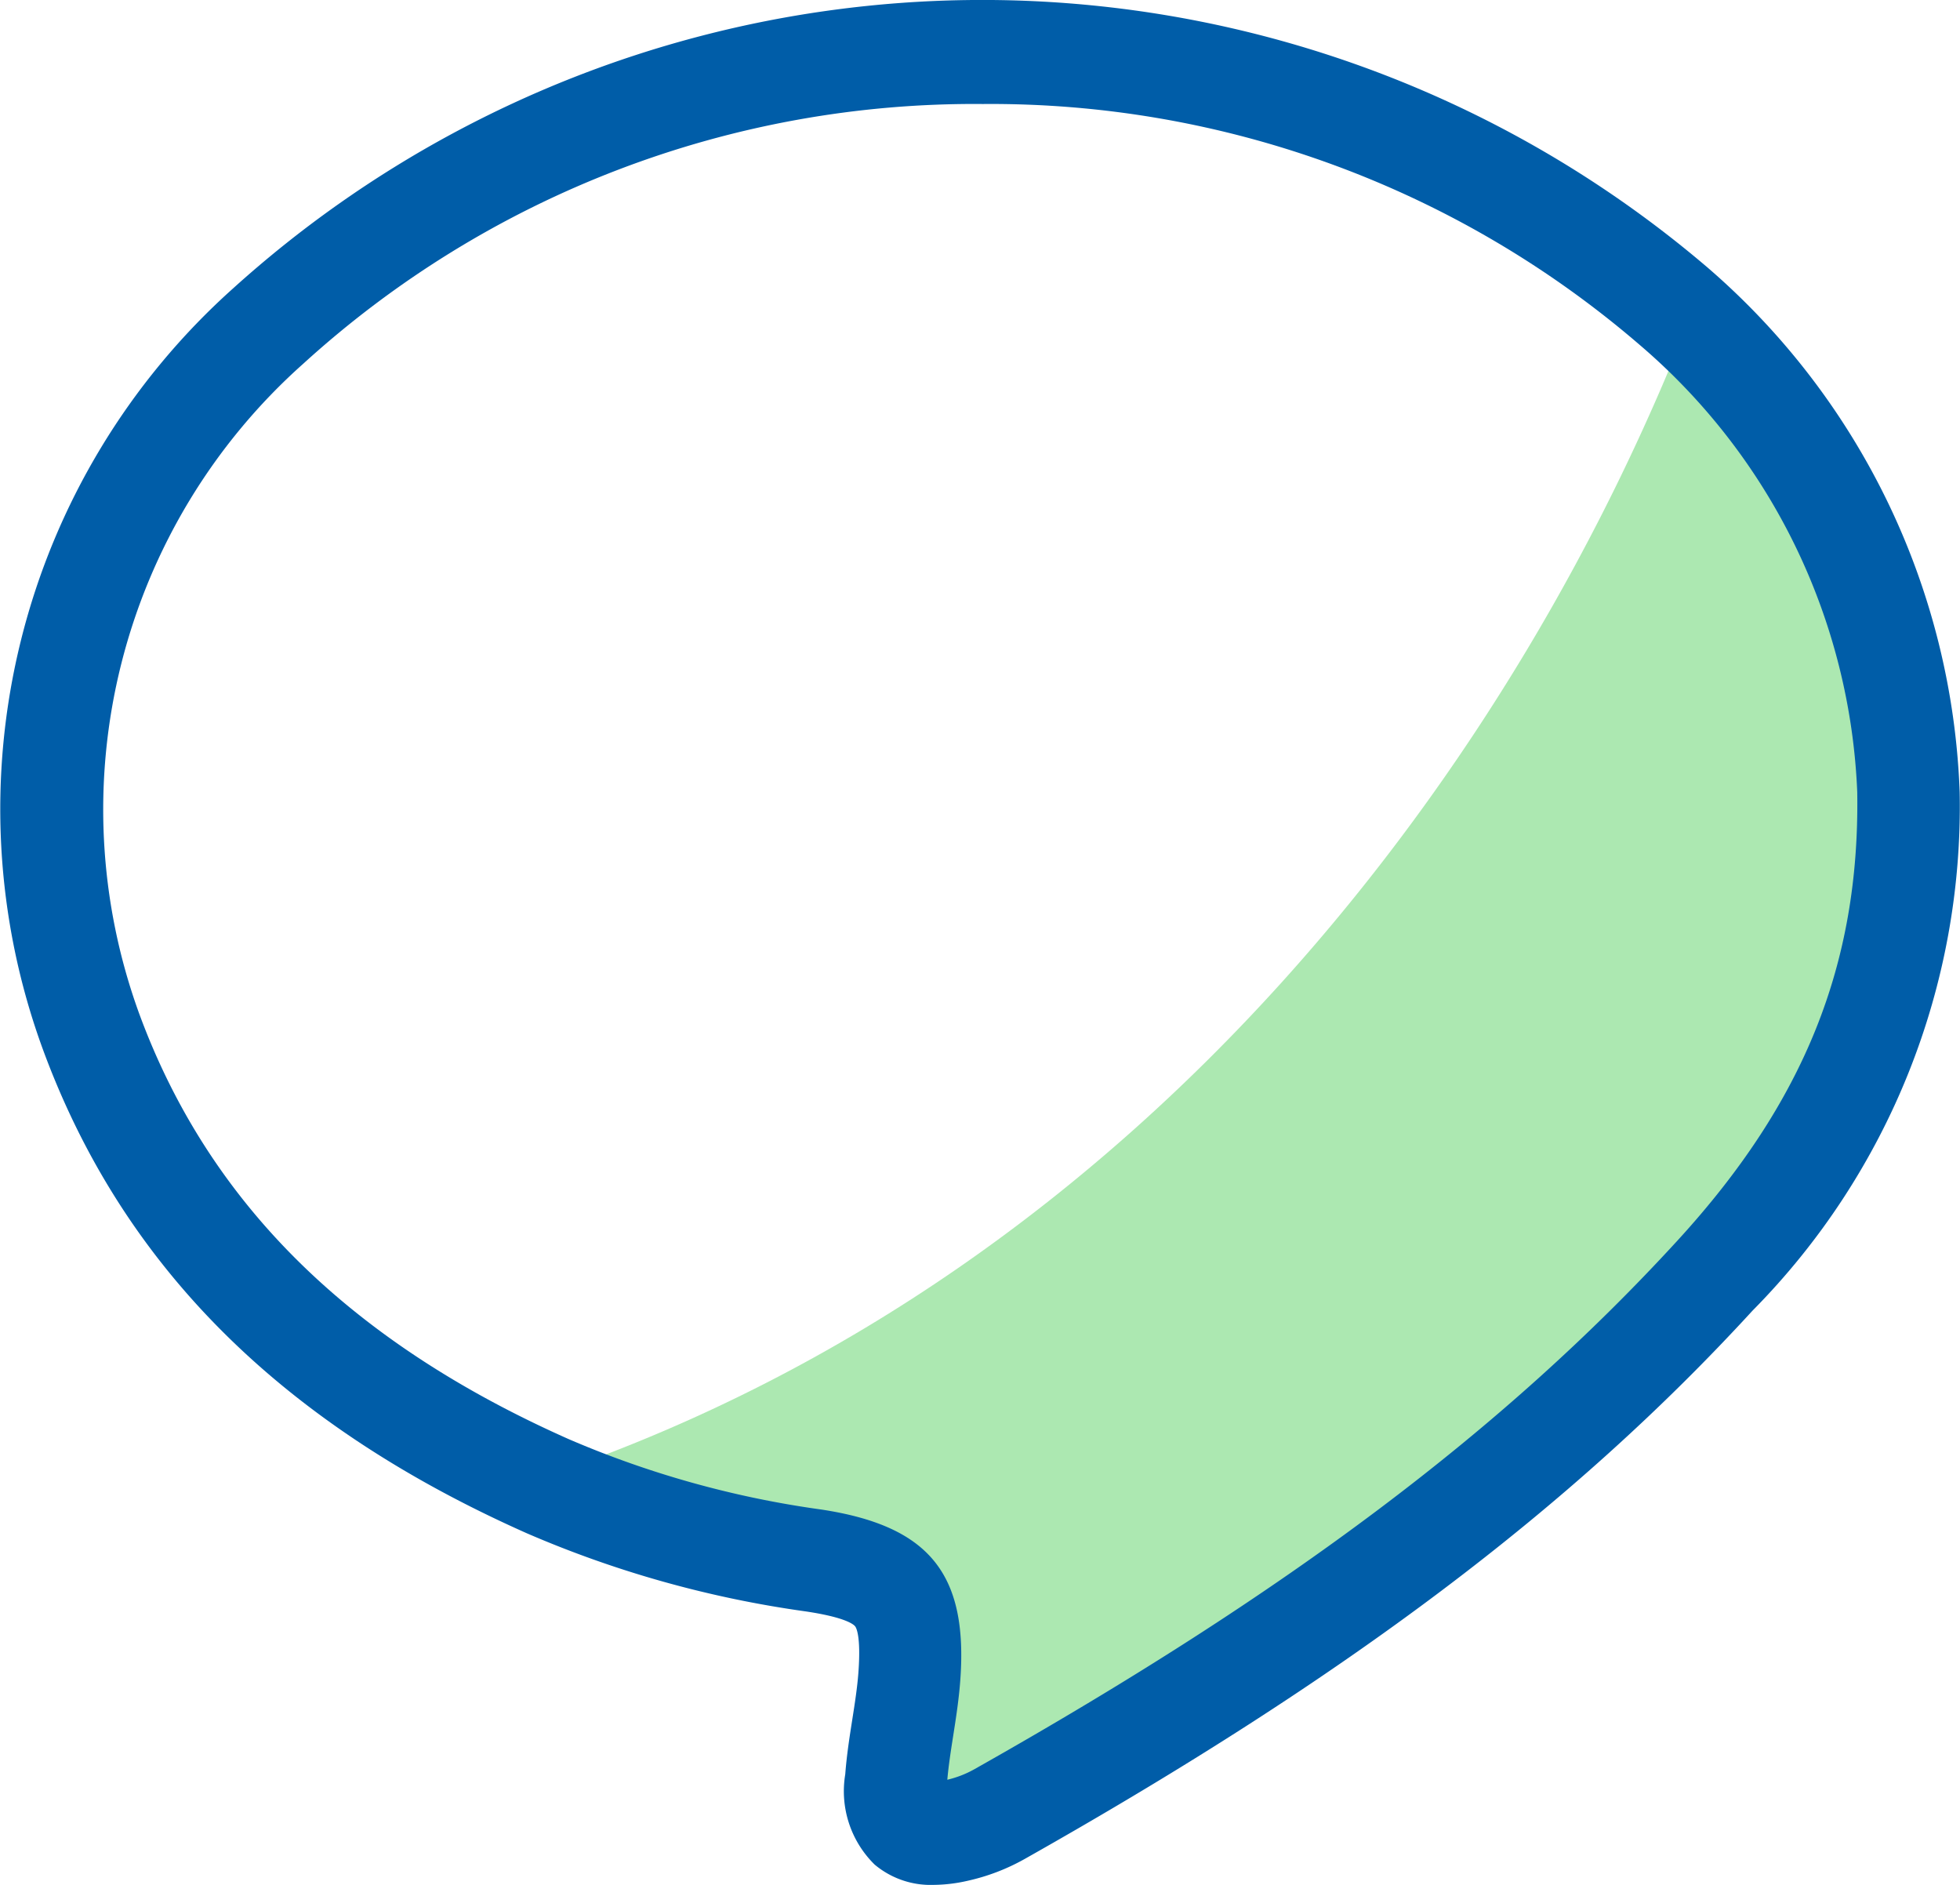
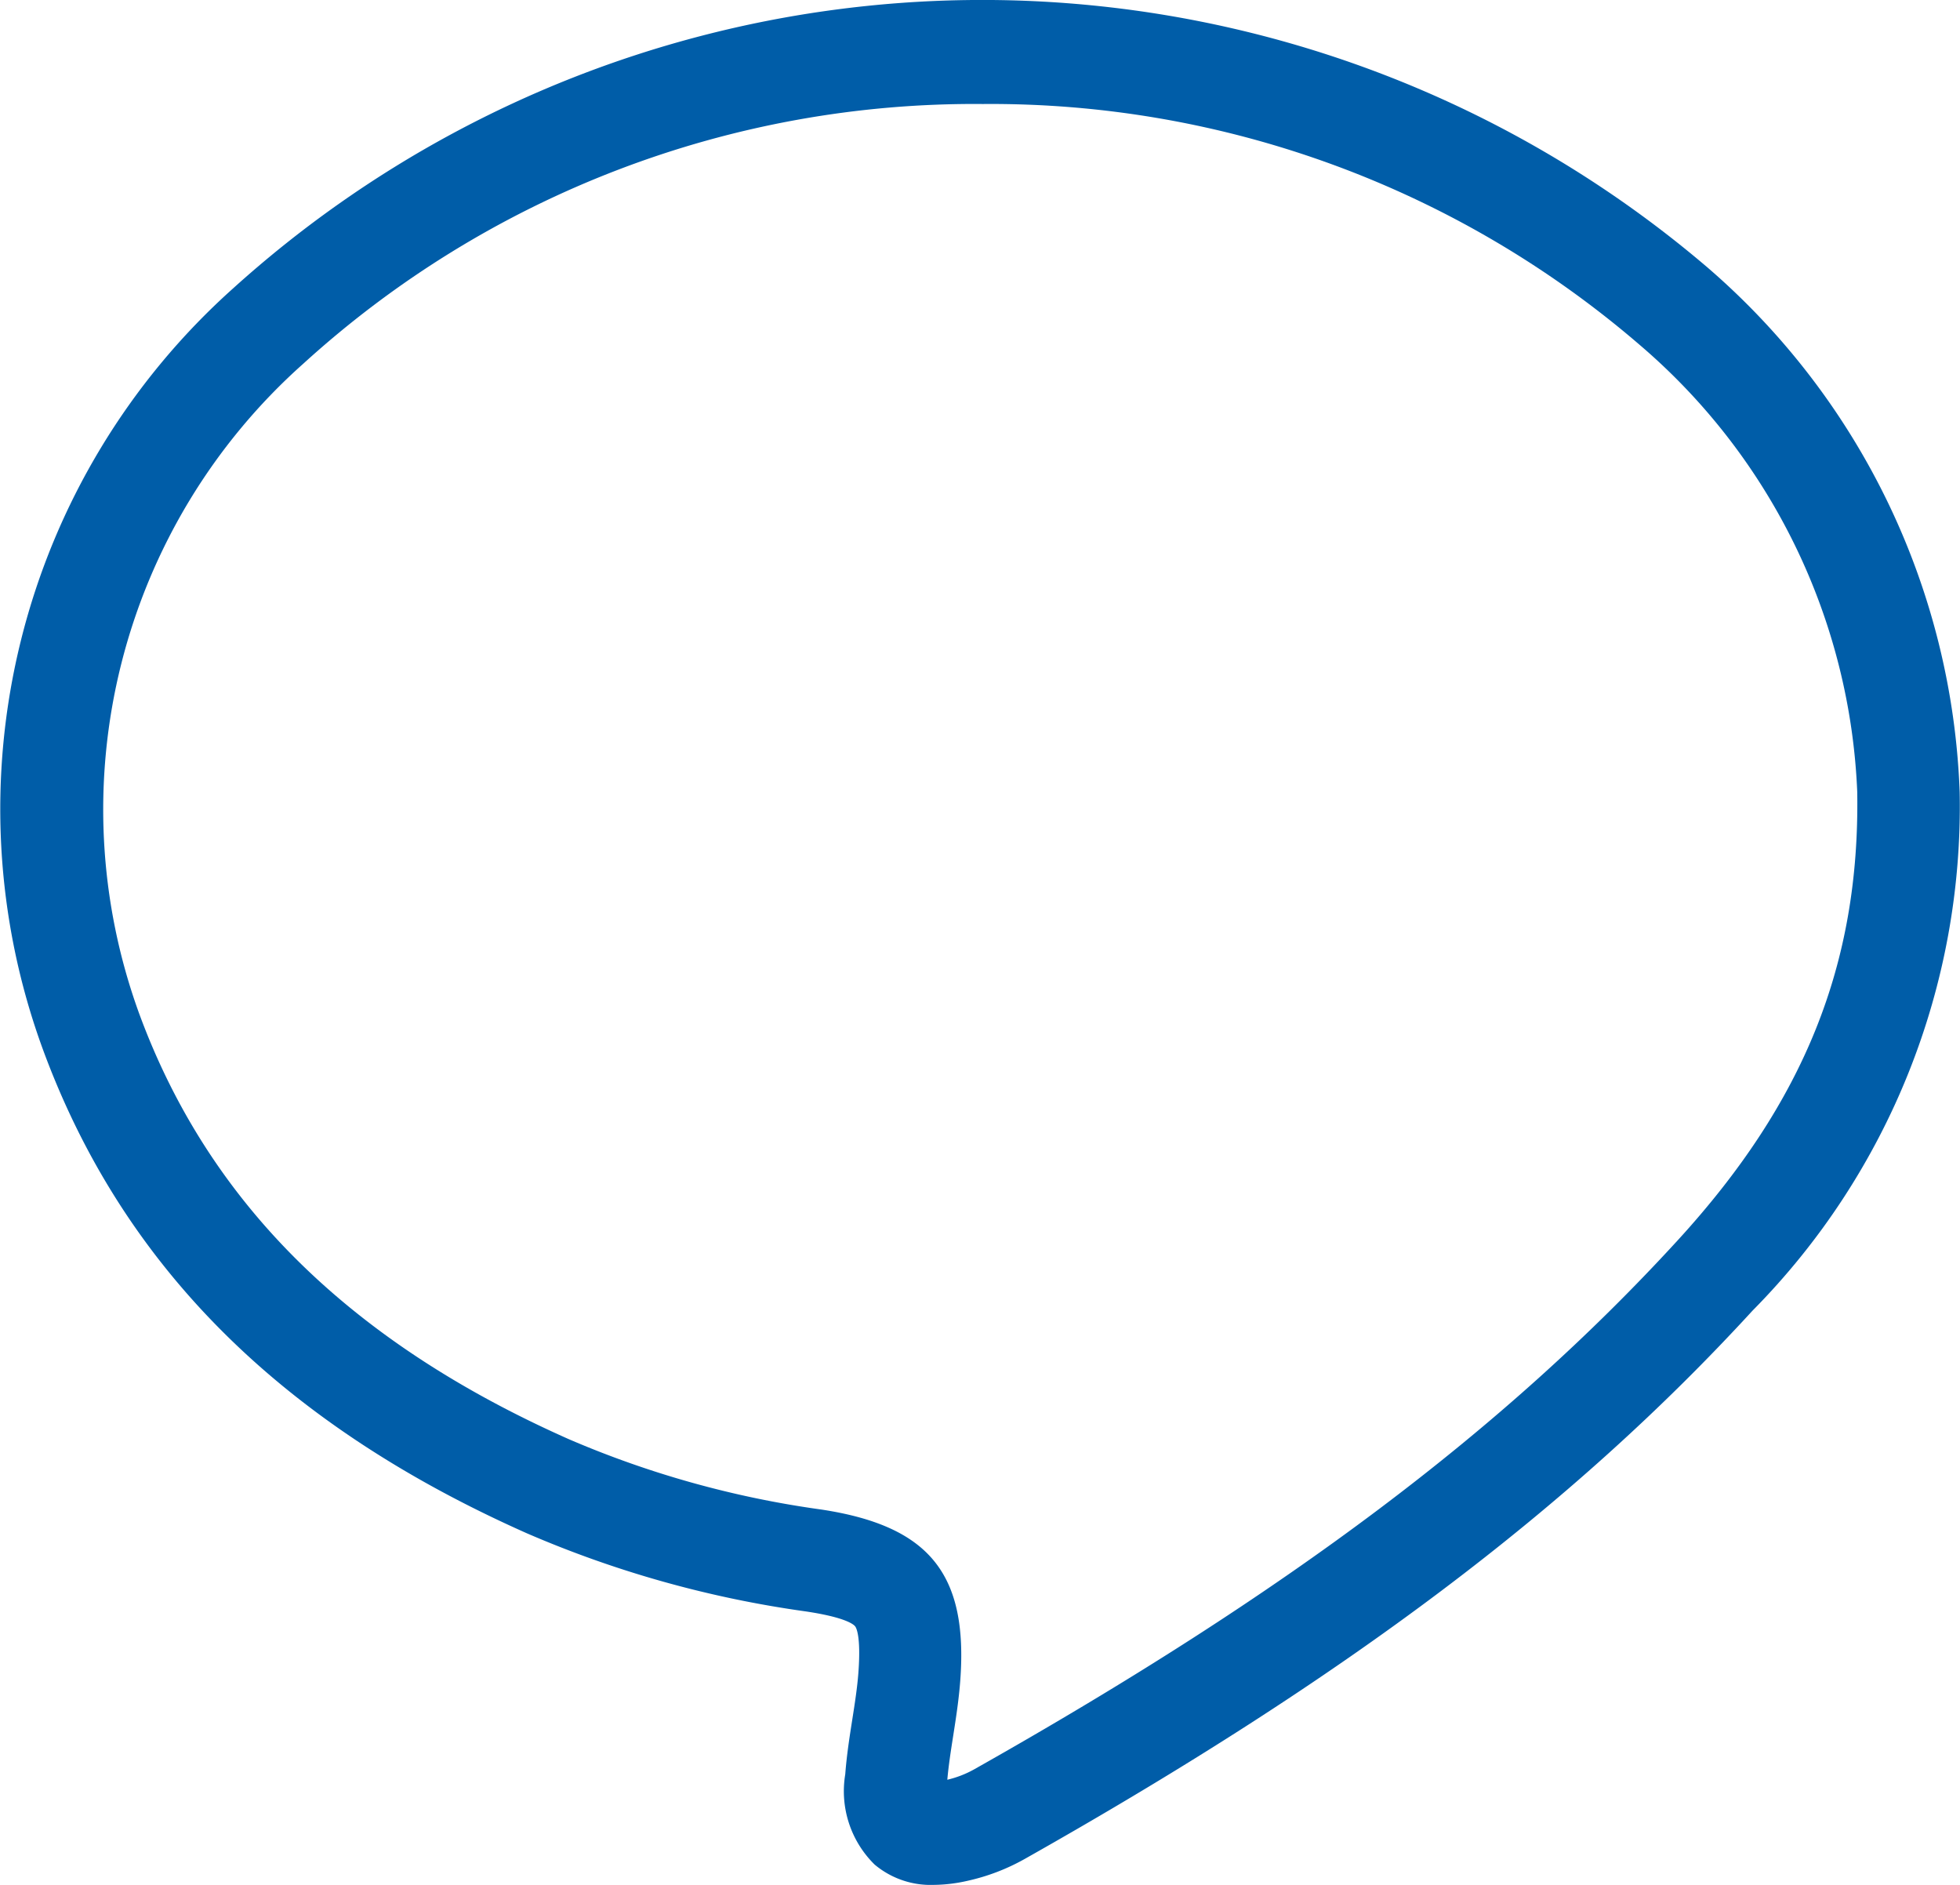
<svg xmlns="http://www.w3.org/2000/svg" width="52" height="50" viewBox="0 0 52 50">
  <g id="new_tss_icon_04" transform="translate(222.854 -982.848)">
-     <path id="パス_1044" data-name="パス 1044" d="M989.387,667.748a17.239,17.239,0,0,1-5.2,12.663c-5.508,5.866-12.181,10.24-19.221,14.113a4.259,4.259,0,0,1-1.129.419c-1.224.269-1.727-.139-1.633-1.368.068-.889.284-1.766.352-2.654.16-2.08-.361-2.723-2.565-3.049-2.464-.364-9.482-1.13-7.134-1.944,15.722-5.442,25.622-18.946,30.227-30.907A17.4,17.4,0,0,1,989.387,667.748Z" transform="translate(-1161 336)" fill="#ace8b1" />
    <path id="パス_1045" data-name="パス 1045" d="M962.919,696.848a2.309,2.309,0,0,1-1.569-.539,2.728,2.728,0,0,1-.779-2.394c.038-.506.114-.989.187-1.456.068-.431.131-.838.161-1.232.074-.988-.059-1.205-.087-1.239-.043-.053-.263-.237-1.3-.393a28.519,28.519,0,0,1-7.4-2.07c-6.531-2.9-10.731-7.095-12.843-12.826a18.532,18.532,0,0,1,5.05-20.209,29.638,29.638,0,0,1,39.111-.544,19.293,19.293,0,0,1,6.687,13.908,19.01,19.01,0,0,1-5.494,13.76c-4.8,5.234-10.76,9.724-19.33,14.557a5.524,5.524,0,0,1-1.484.566A4.186,4.186,0,0,1,962.919,696.848Zm1.3-47.241a26.431,26.431,0,0,0-18.029,6.891,15.83,15.83,0,0,0-4.347,17.25c1.843,5,5.568,8.69,11.392,11.276a25.868,25.868,0,0,0,6.7,1.867c2.866.435,3.9,1.708,3.687,4.543-.038.505-.113.987-.186,1.453-.064.41-.125.8-.157,1.172a2.744,2.744,0,0,0,.707-.273c8.309-4.686,14.065-9.011,18.66-14.025,3.367-3.673,4.839-7.335,4.774-11.876v-.021a16.481,16.481,0,0,0-5.759-11.856A26.38,26.38,0,0,0,964.222,649.607Z" transform="translate(-1161 336)" fill="#005da8" />
  </g>
</svg>